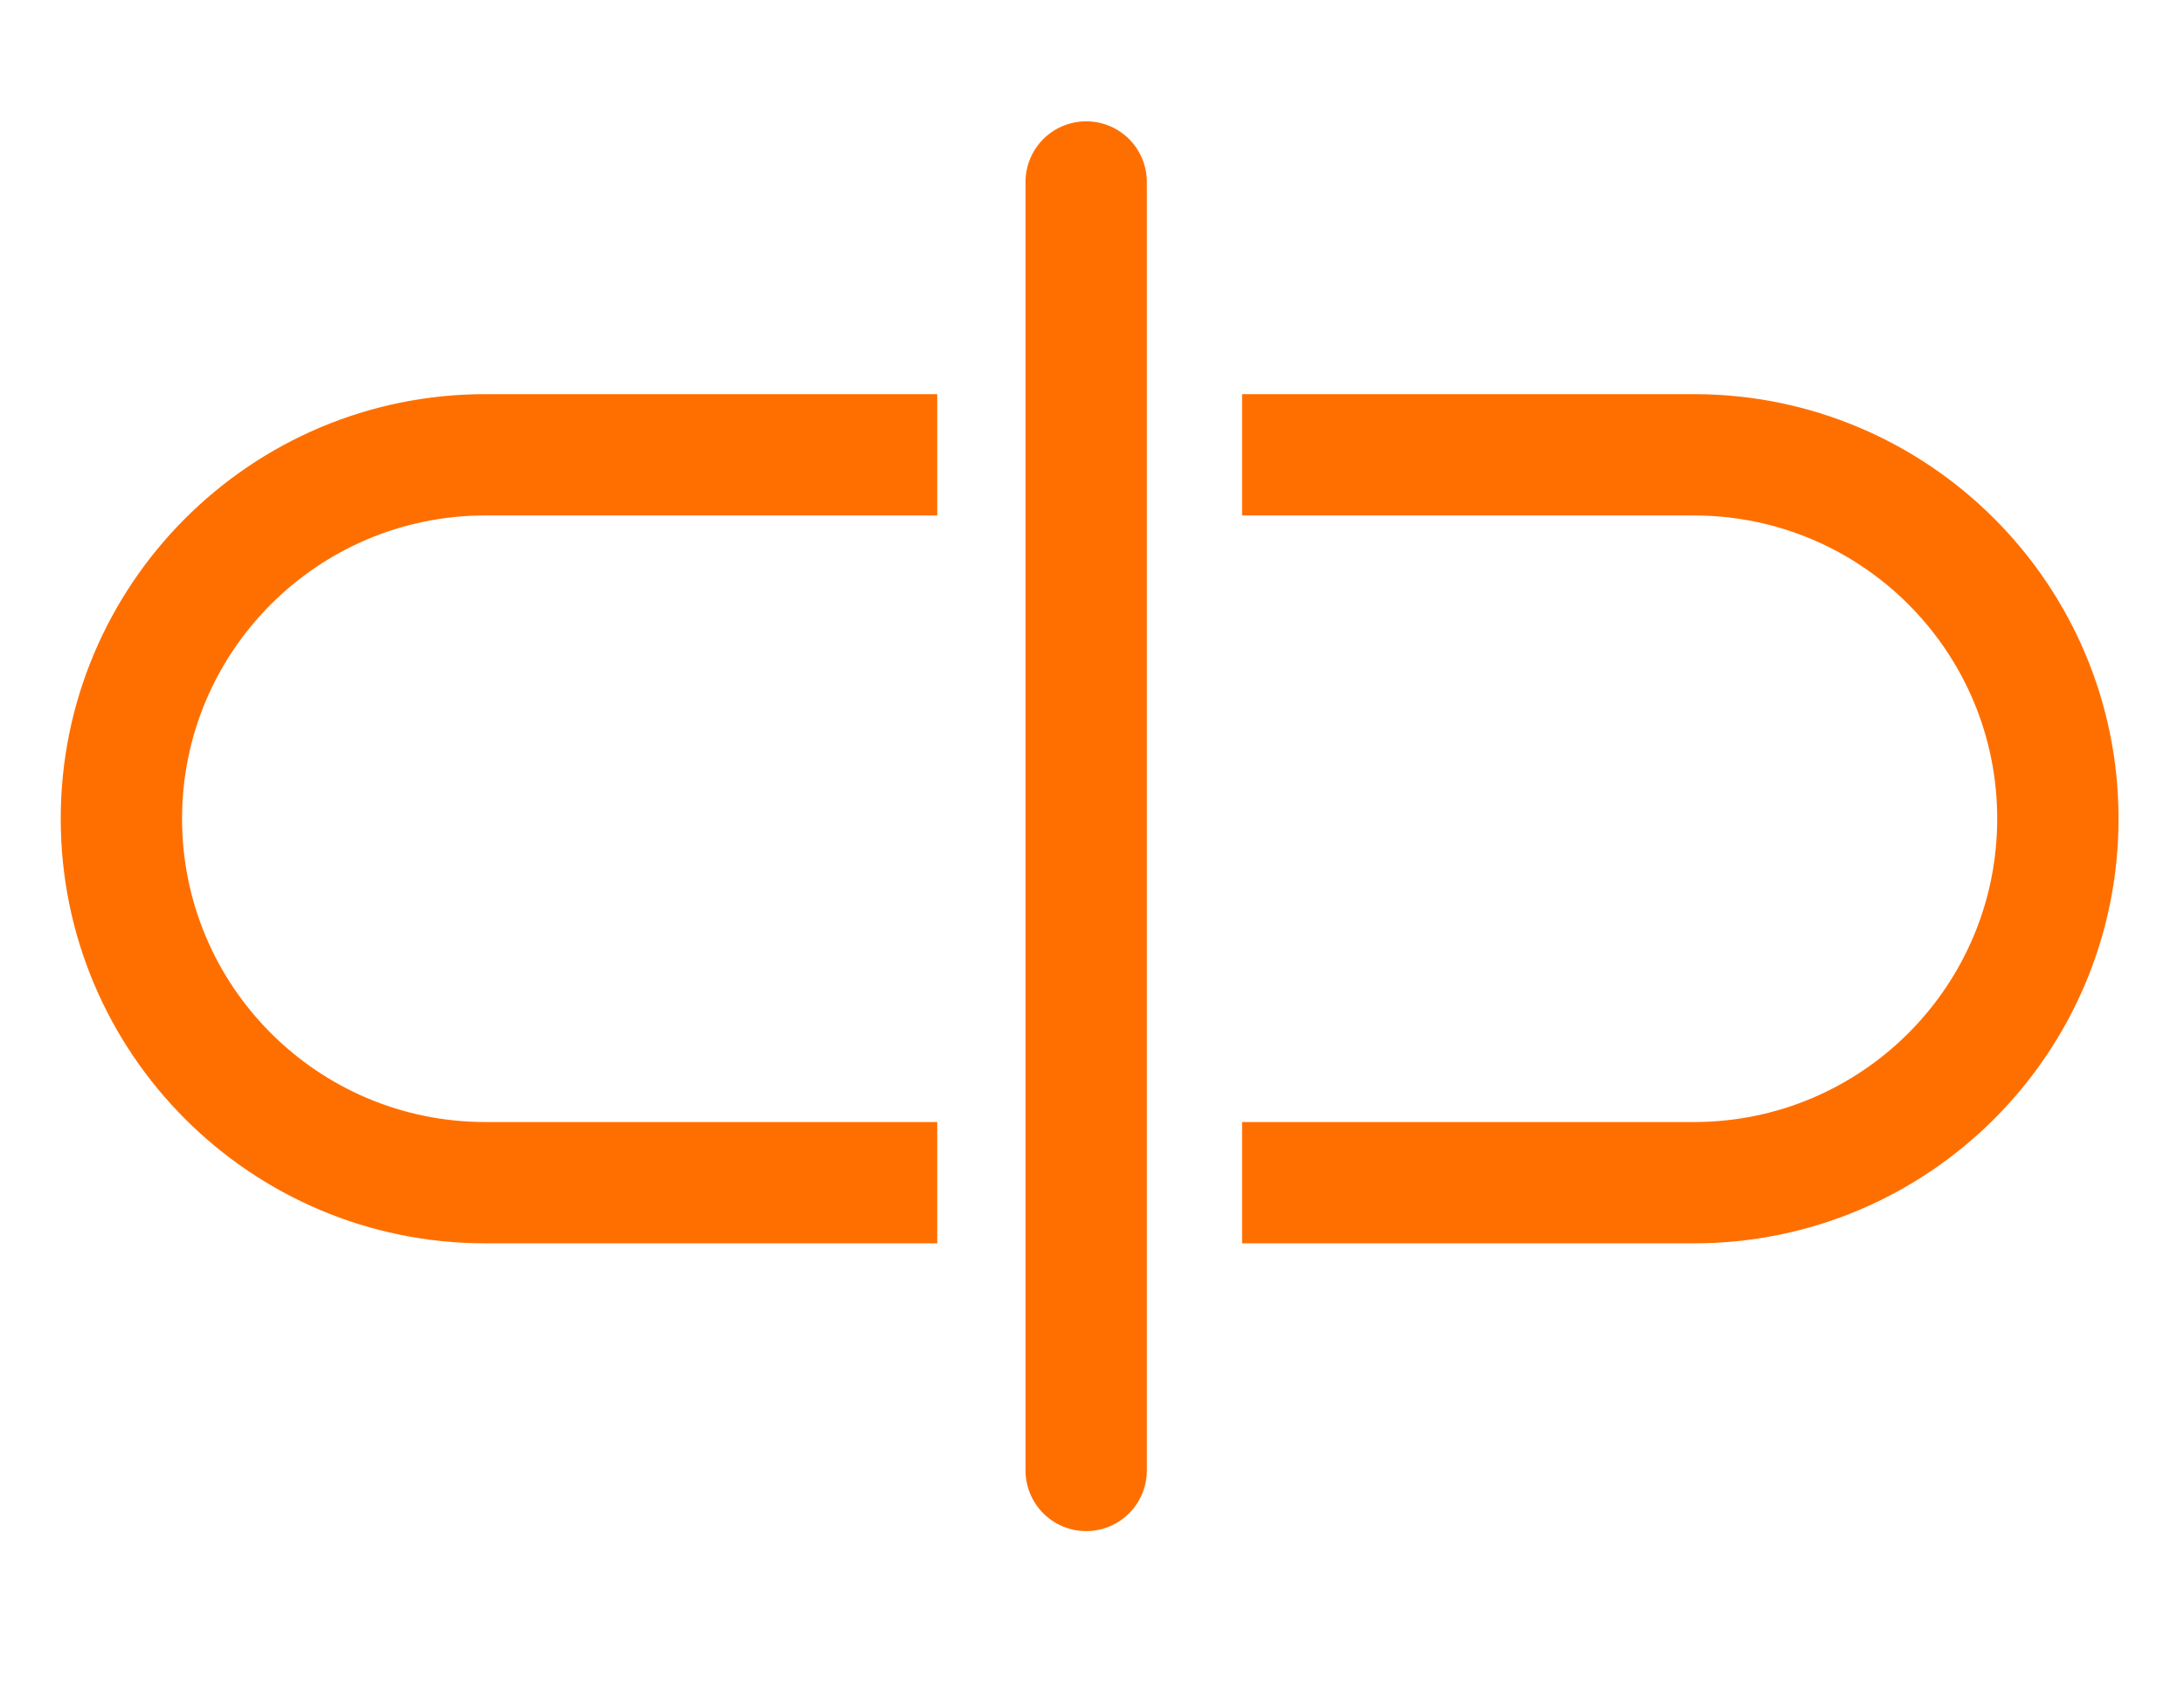
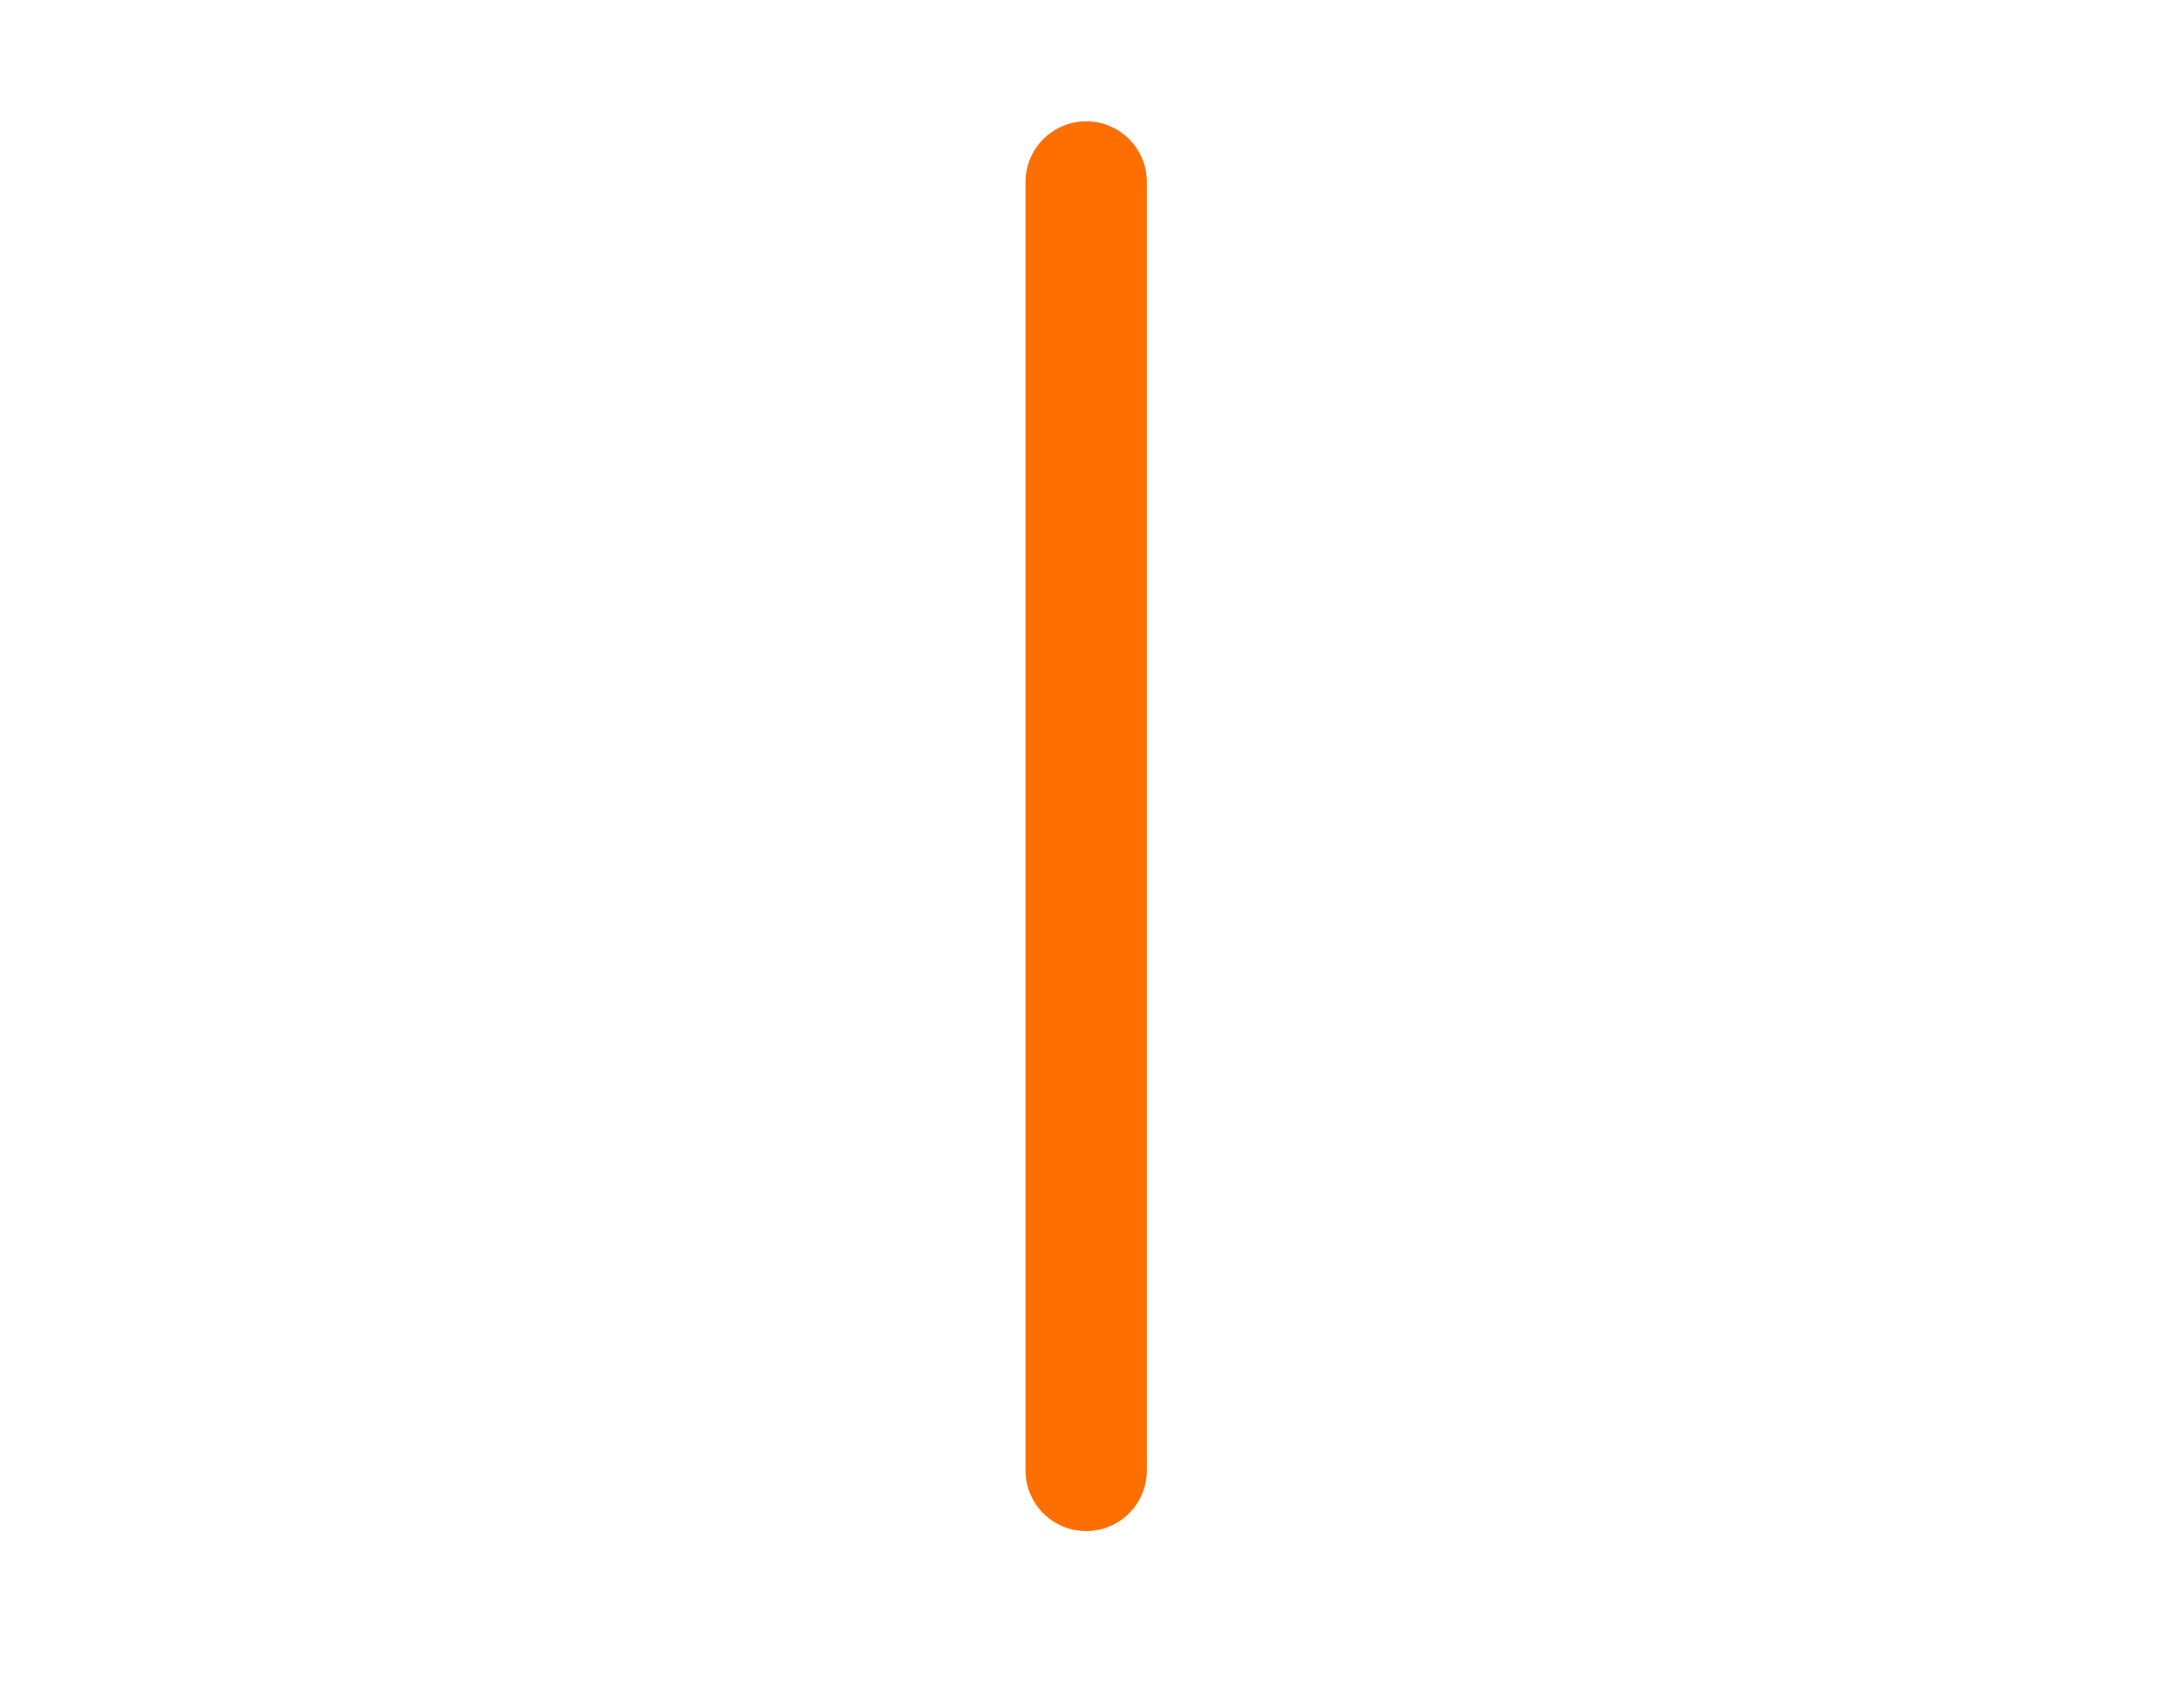
<svg xmlns="http://www.w3.org/2000/svg" width="36" height="28" fill="none">
  <g>
    <title>Layer 1</title>
-     <path id="svg_1" fill="#FF6F00" d="m15.449,18.498l-7.448,0c-2.761,0 -5,-2.239 -5,-5c0,-2.761 2.239,-5 5,-5l7.448,0l0,-2l-7.448,0c-3.866,0 -7,3.134 -7,7c0,3.866 3.134,7 7,7l7.448,0l0,-2zm5.025,0l0,2l7.447,0c3.866,0 7,-3.134 7,-7c0,-3.866 -3.134,-7 -7,-7l-7.447,0l0,2l7.447,0c2.761,0 5,2.239 5,5c0,2.761 -2.239,5 -5,5l-7.447,0z" clip-rule="evenodd" fill-rule="evenodd" />
    <line id="svg_2" stroke-linecap="round" stroke-width="2" stroke="#FF6F00" y2="3" x2="17.904" y1="24.242" x1="17.904" />
  </g>
</svg>